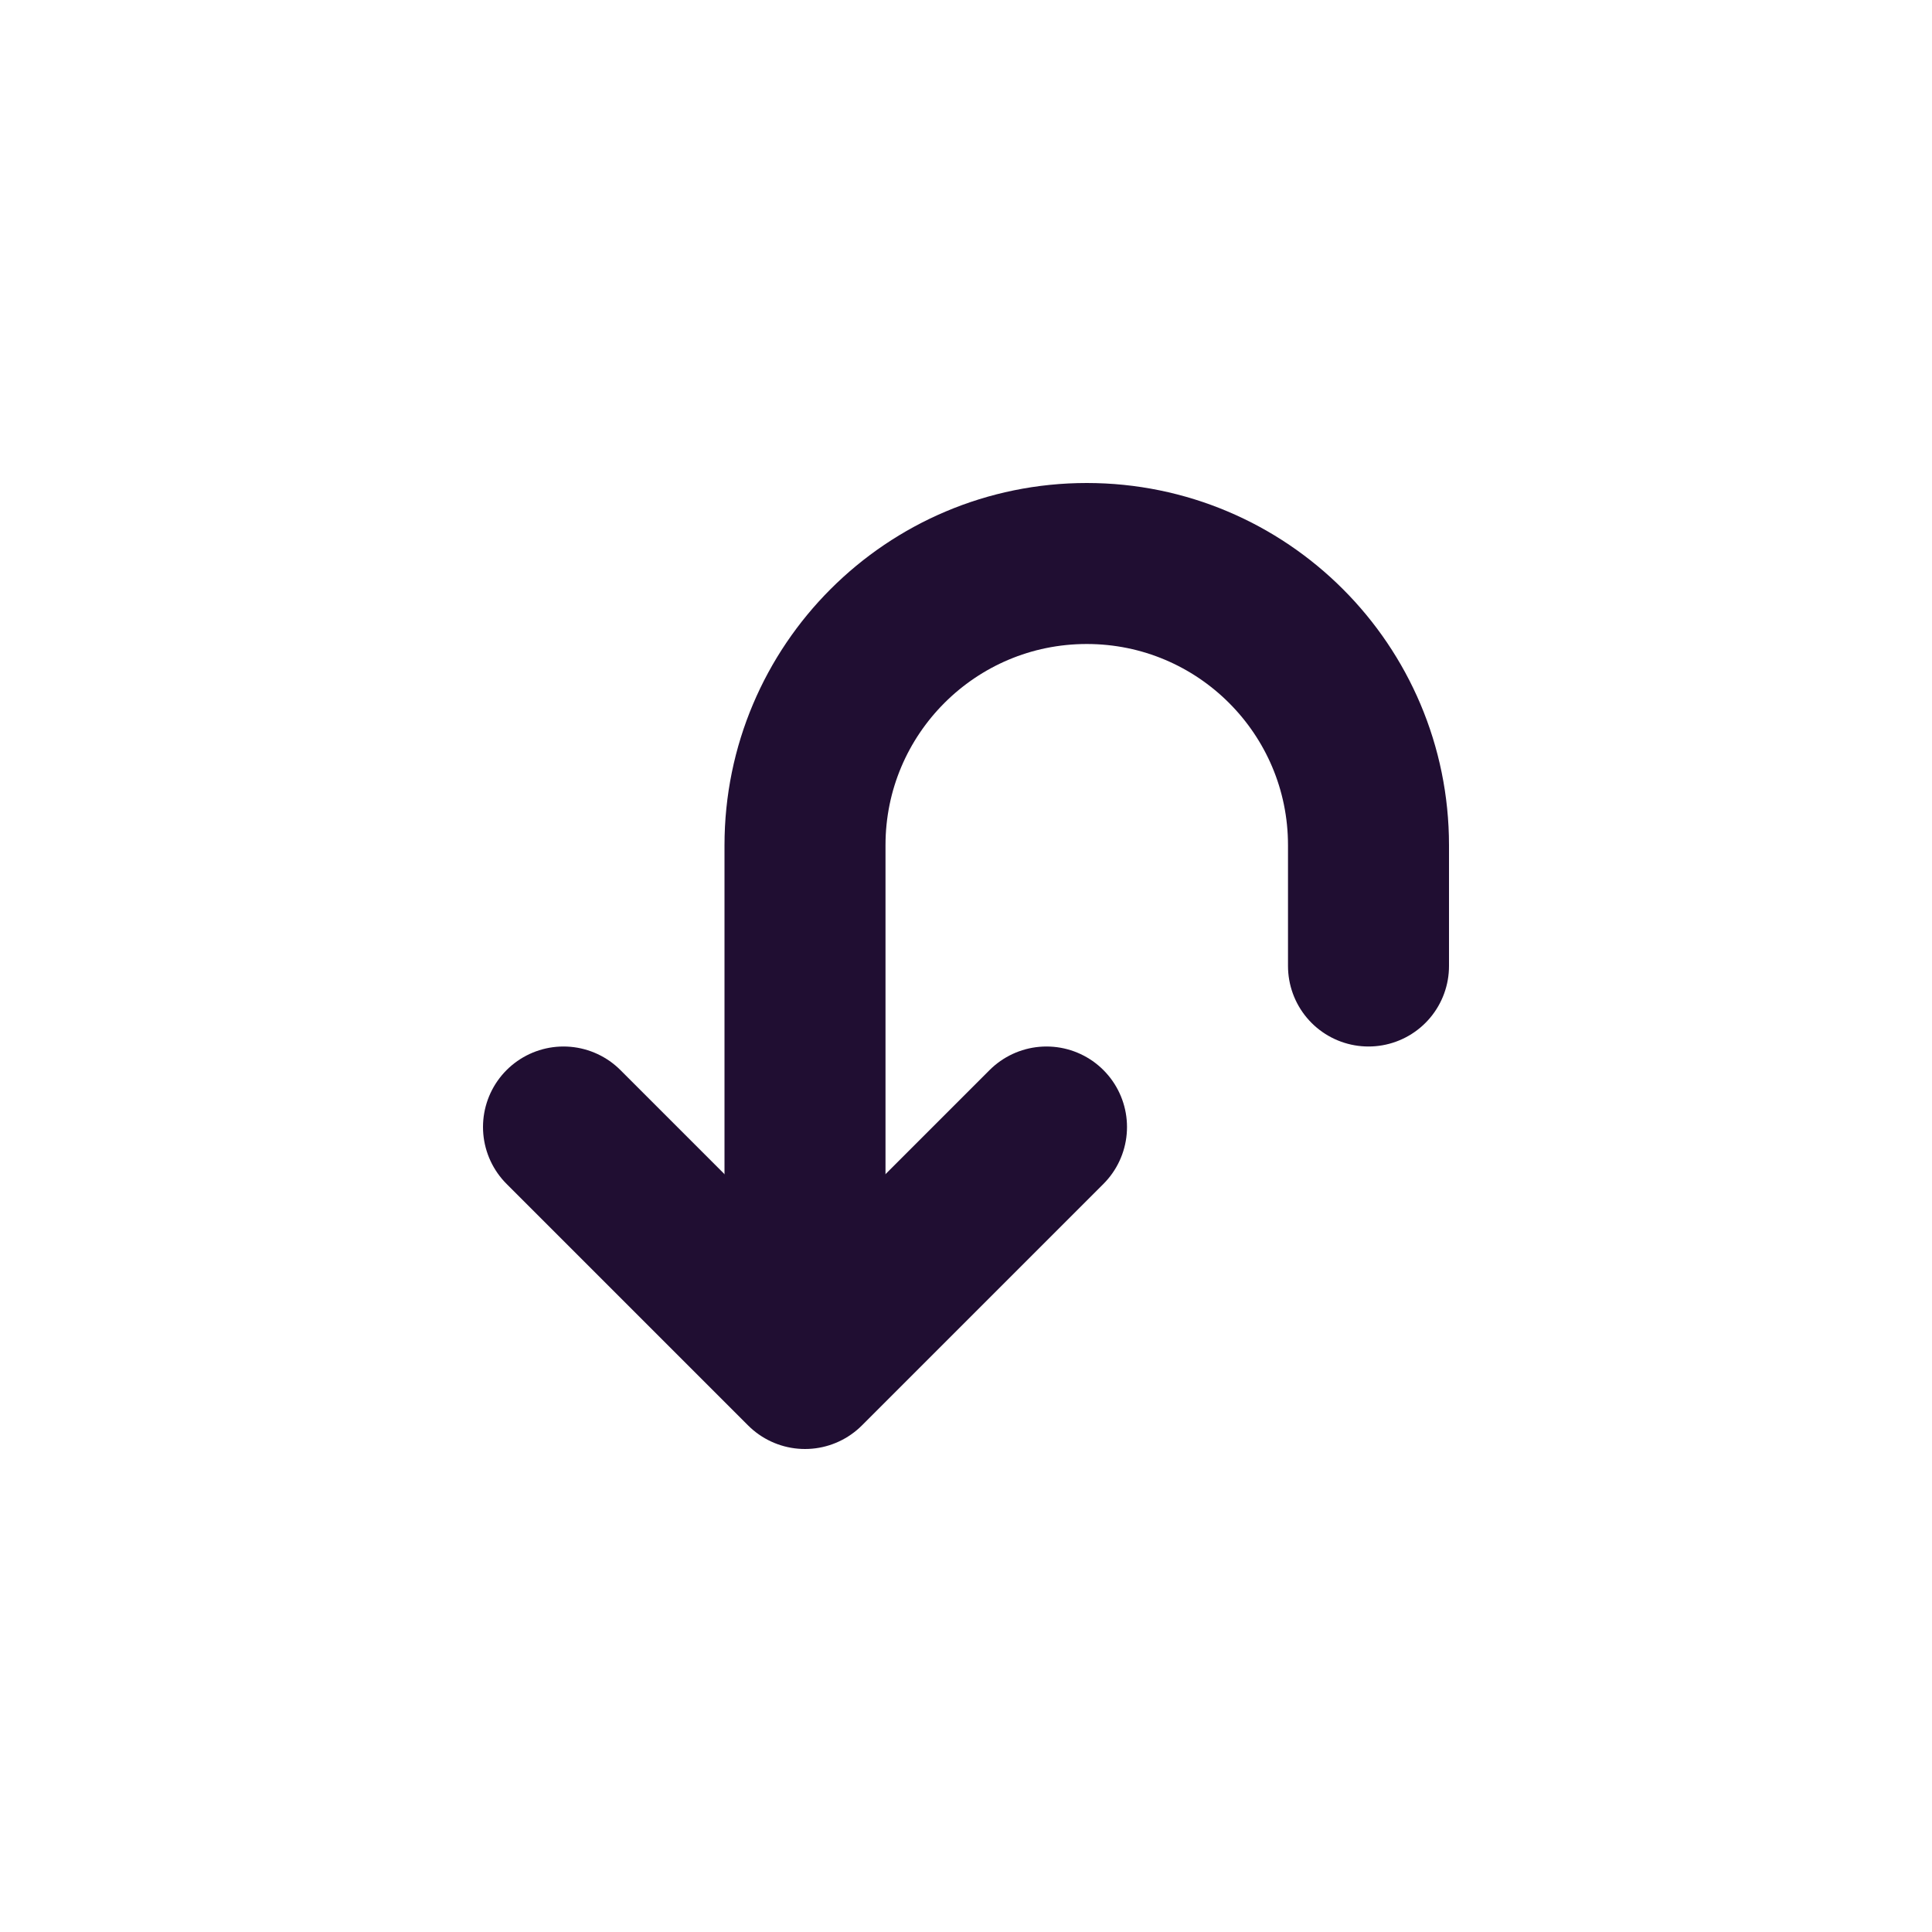
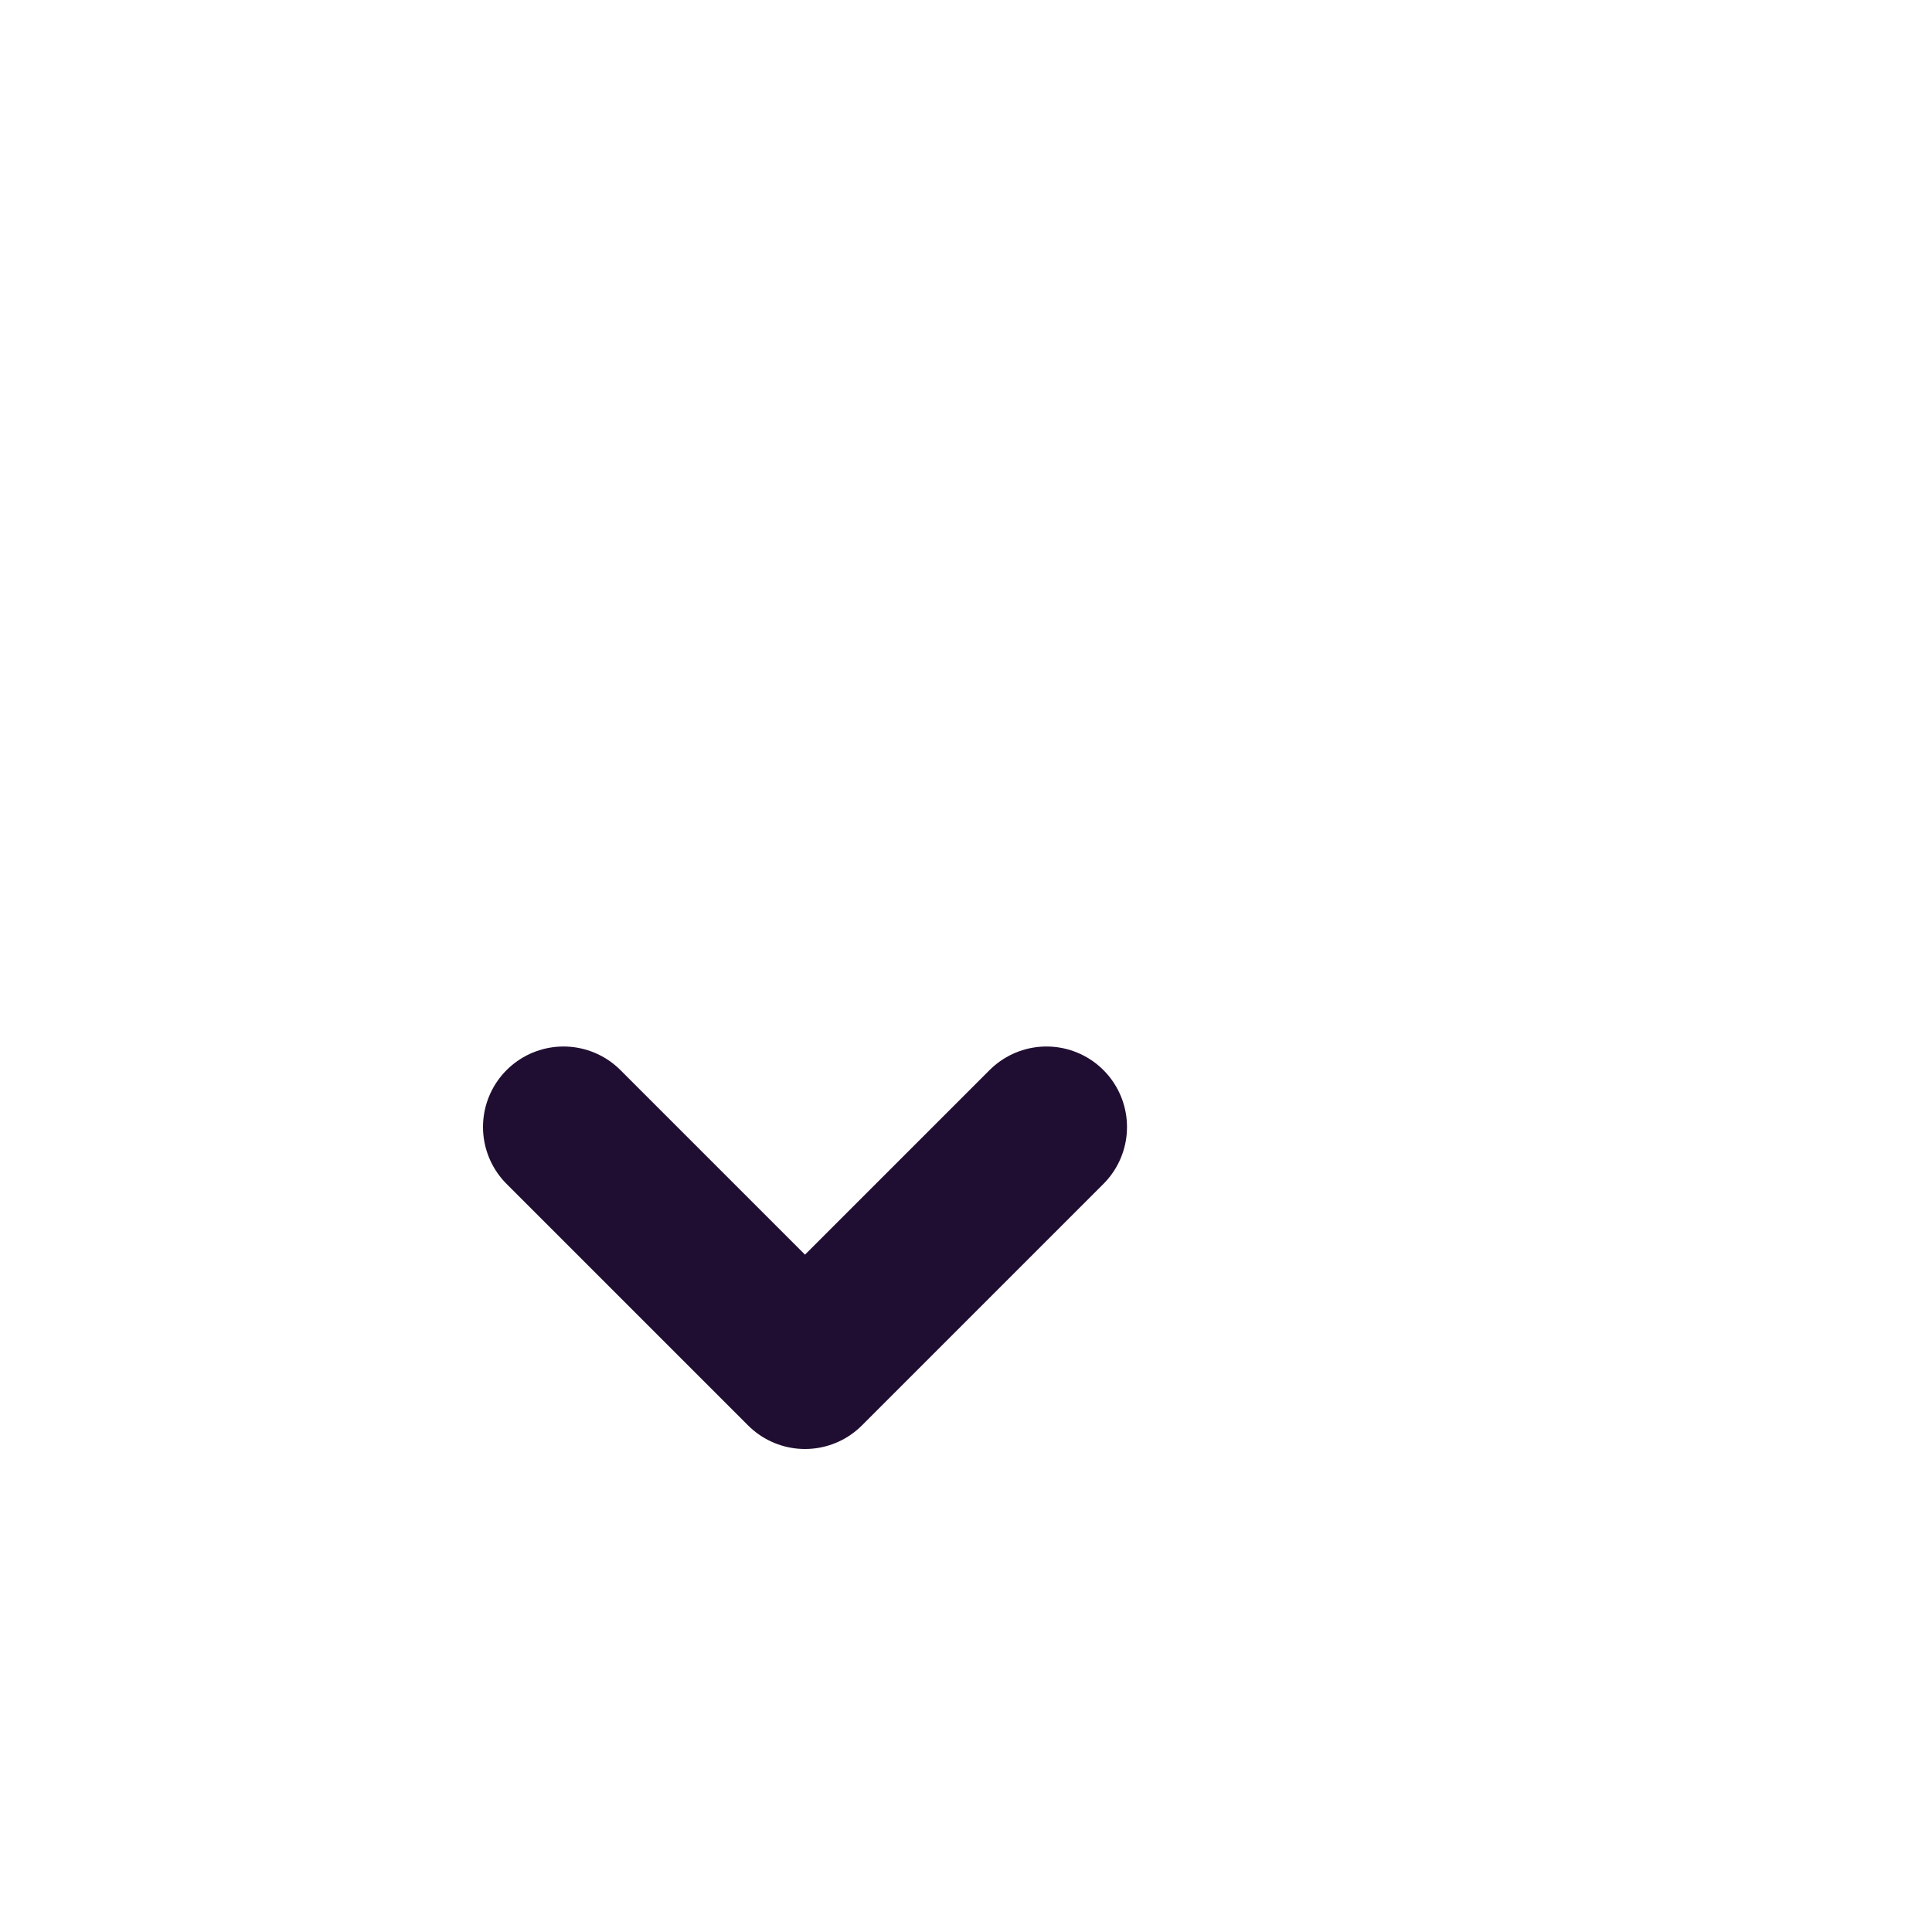
<svg xmlns="http://www.w3.org/2000/svg" width="800px" height="800px" viewBox="0 0 24 24" fill="none">
  <path d="M7 14L10 17L13 14" stroke="#200E32" stroke-width="2" stroke-linecap="round" stroke-linejoin="round" />
-   <path d="M10 16V10.5C10 8.567 11.567 7 13.5 7V7C15.433 7 17 8.567 17 10.5L17 12" stroke="#200E32" stroke-width="2" stroke-linecap="round" stroke-linejoin="round" />
</svg>